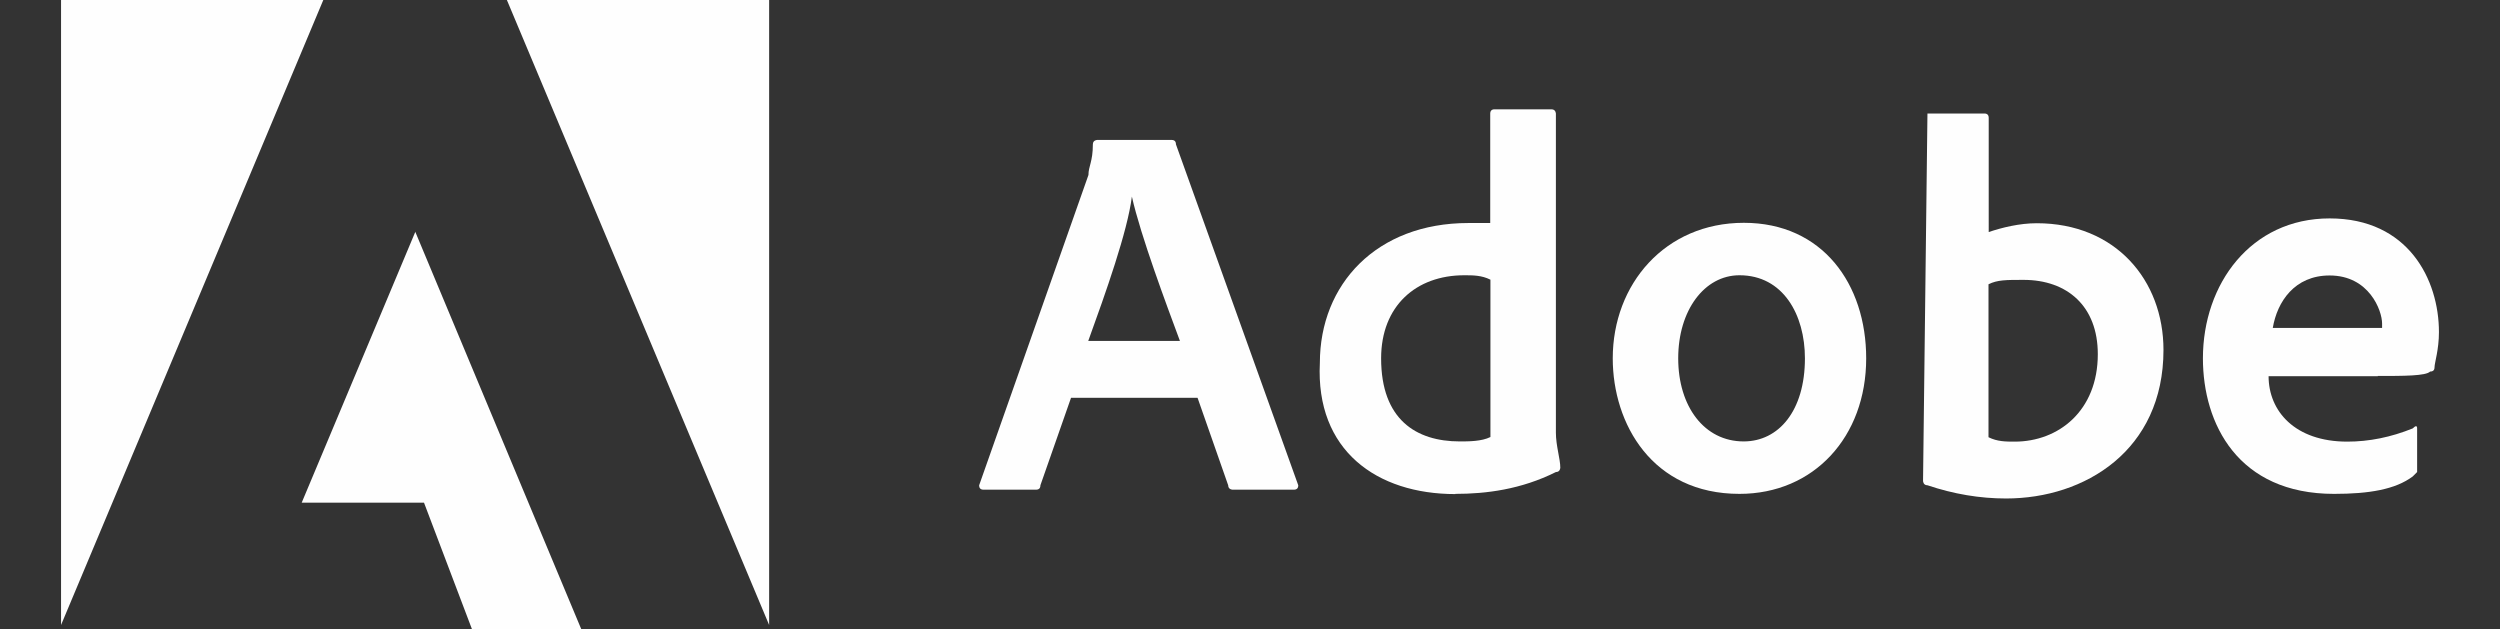
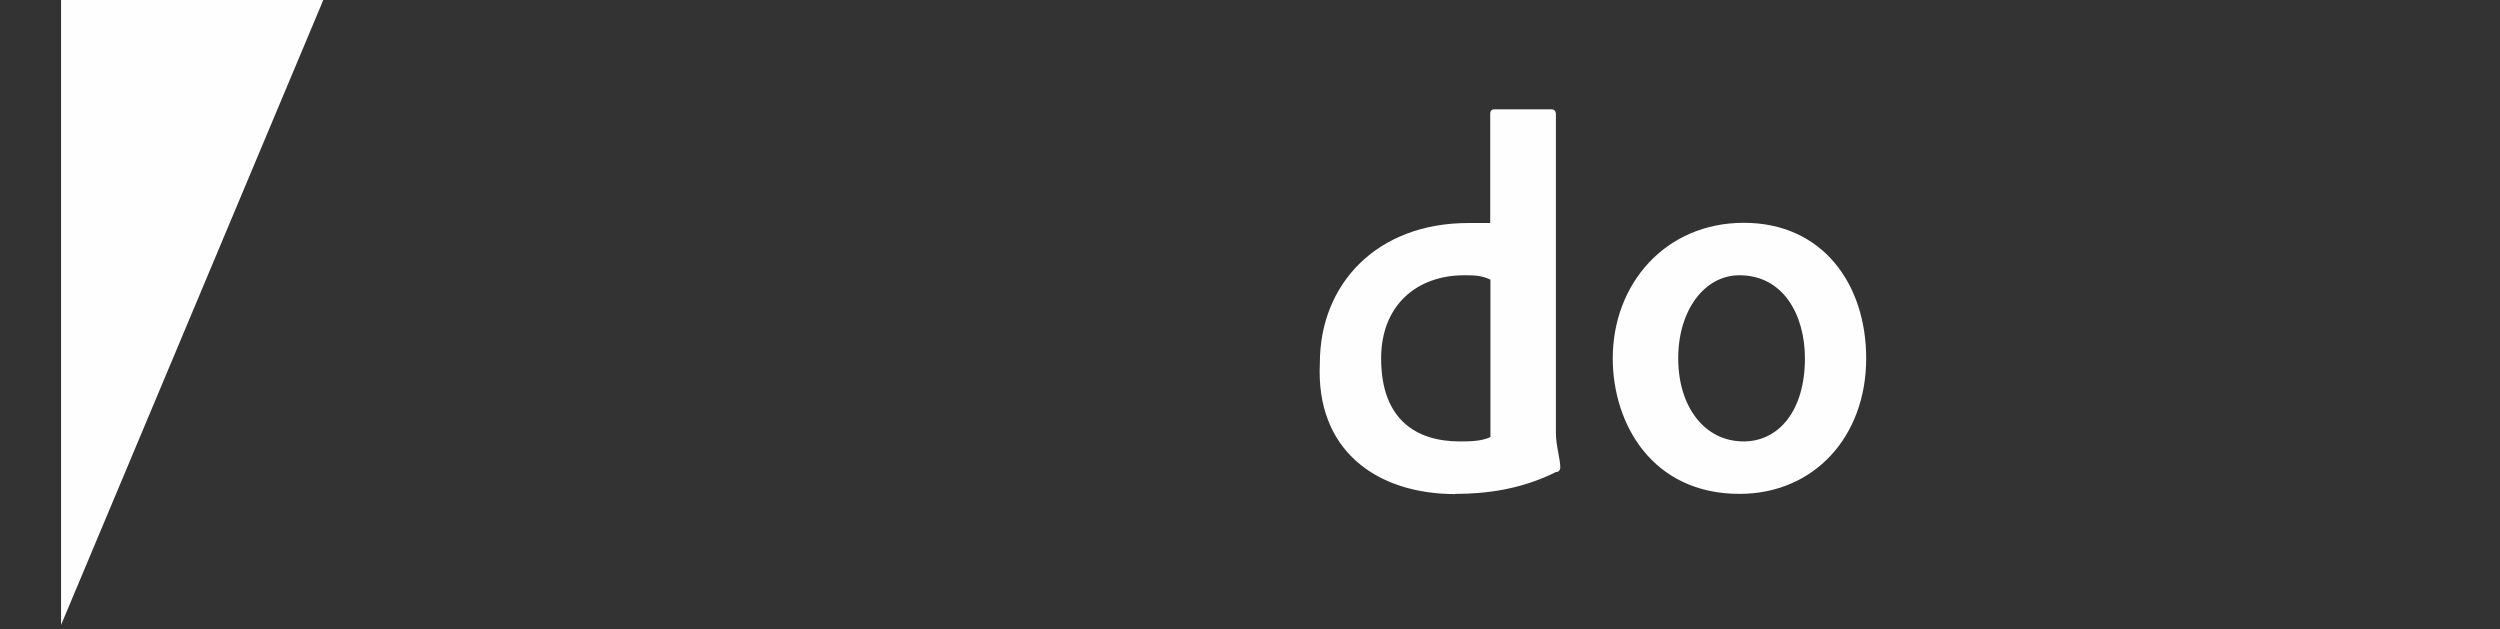
<svg xmlns="http://www.w3.org/2000/svg" id="Layer_2" viewBox="0 0 119.16 30">
  <rect x="0" y="0" width="119.16" height="30" fill="#333333" stroke="none" />
  <g id="Layer_1-2">
    <g>
      <rect width="119.16" height="30" style="fill:none;" />
      <g>
        <g>
          <path d="M15.41,0H2.91V29.79L15.41,0Z" style="fill:#fefefe;" />
-           <path d="M24.16,0h12.5V29.79L24.16,0Z" style="fill:#fefefe;" />
-           <path d="M19.79,11.04l7.92,18.96h-5.21l-2.29-6.04h-5.83l5.42-12.92Z" style="fill:#fefefe;" />
        </g>
        <g>
-           <path d="M57.08,18.96l1.46,4.17c0,.21,.21,.21,.21,.21h2.92q.21,0,.21-.21l-5.83-16.25q0-.21-.21-.21h-3.54s-.21,0-.21,.21c0,.83-.21,1.04-.21,1.46l-5.21,14.79q0,.21,.21,.21h2.5q.21,0,.21-.21l1.46-4.17h6.04Zm-5.21-2.71c.83-2.29,1.87-5.21,2.08-6.88h0c.42,1.88,1.67,5.21,2.29,6.88h-4.38Z" style="fill:#fefefe;" />
          <path d="M69.37,23.54c1.46,0,3.13-.21,4.79-1.04,.21,0,.21-.21,.21-.21,0-.42-.21-1.04-.21-1.67V5.42s0-.21-.21-.21h-2.71q-.21,0-.21,.21v5.21h-1.04c-4.38,0-7.08,2.92-7.08,6.67-.21,4.17,2.71,6.25,6.46,6.25Zm1.67-2.71c-.42,.21-1.04,.21-1.46,.21-2.08,0-3.75-1.04-3.75-3.96,0-2.5,1.67-3.96,3.96-3.96,.42,0,.83,0,1.25,.21v7.5Z" style="fill:#fefefe;" />
          <path d="M83.12,10.62c-3.75,0-6.25,2.92-6.25,6.46,0,3.12,1.88,6.46,6.04,6.46,3.54,0,6.04-2.71,6.04-6.46,0-3.54-2.08-6.46-5.83-6.46Zm-.21,2.5c2.08,0,3.12,1.88,3.12,3.96,0,2.5-1.25,3.96-2.92,3.96-1.88,0-3.12-1.67-3.12-3.96s1.25-3.96,2.92-3.96Z" style="fill:#fefefe;" />
-           <path d="M91.87,5.42s-.21,0,0,0l-.21,17.5s0,.21,.21,.21c1.25,.42,2.5,.63,3.75,.63,3.75,0,7.5-2.29,7.5-7.08,0-3.33-2.29-6.04-6.04-6.04-.83,0-1.67,.21-2.29,.42V5.62q0-.21-.21-.21h-2.71Zm8.12,11.46c0,2.71-1.88,4.17-3.96,4.17-.42,0-.83,0-1.25-.21v-7.29c.42-.21,.83-.21,1.67-.21,2.08,0,3.54,1.25,3.54,3.54Z" style="fill:#fefefe;" />
-           <path d="M113.33,17.92c1.25,0,2.29,0,2.5-.21q.21,0,.21-.21c0-.21,.21-.83,.21-1.67,0-2.5-1.46-5.42-5.21-5.42s-6.04,3.12-6.04,6.67c0,3.12,1.67,6.46,6.25,6.46,1.67,0,2.92-.21,3.75-.83l.21-.21v-2.08q0-.21-.21,0c-1.04,.42-2.08,.63-3.12,.63-2.5,0-3.75-1.46-3.75-3.12,0,0,5.21,0,5.21,0Zm-5-2.29c.21-1.25,1.04-2.5,2.71-2.5,1.88,0,2.5,1.67,2.5,2.29v.21h-5.21Z" style="fill:#fefefe;" />
        </g>
      </g>
    </g>
  </g>
</svg>